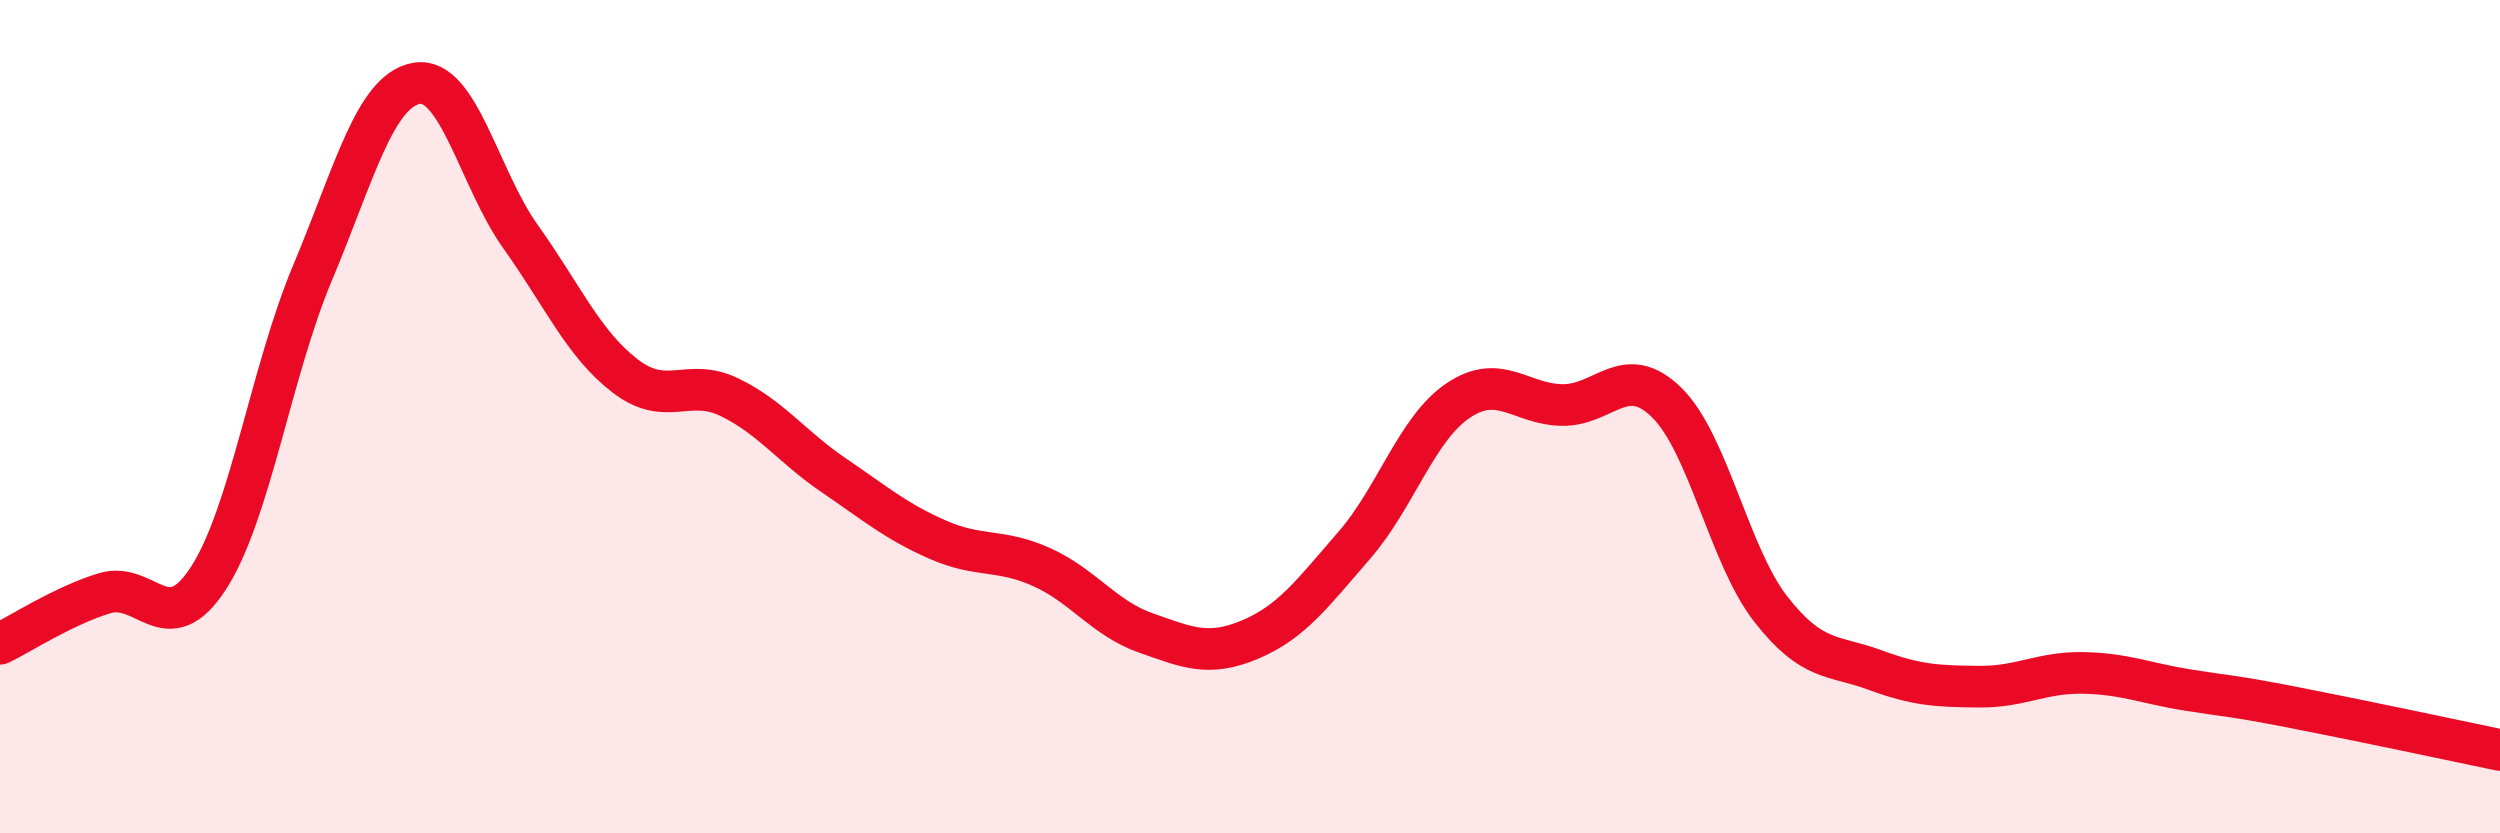
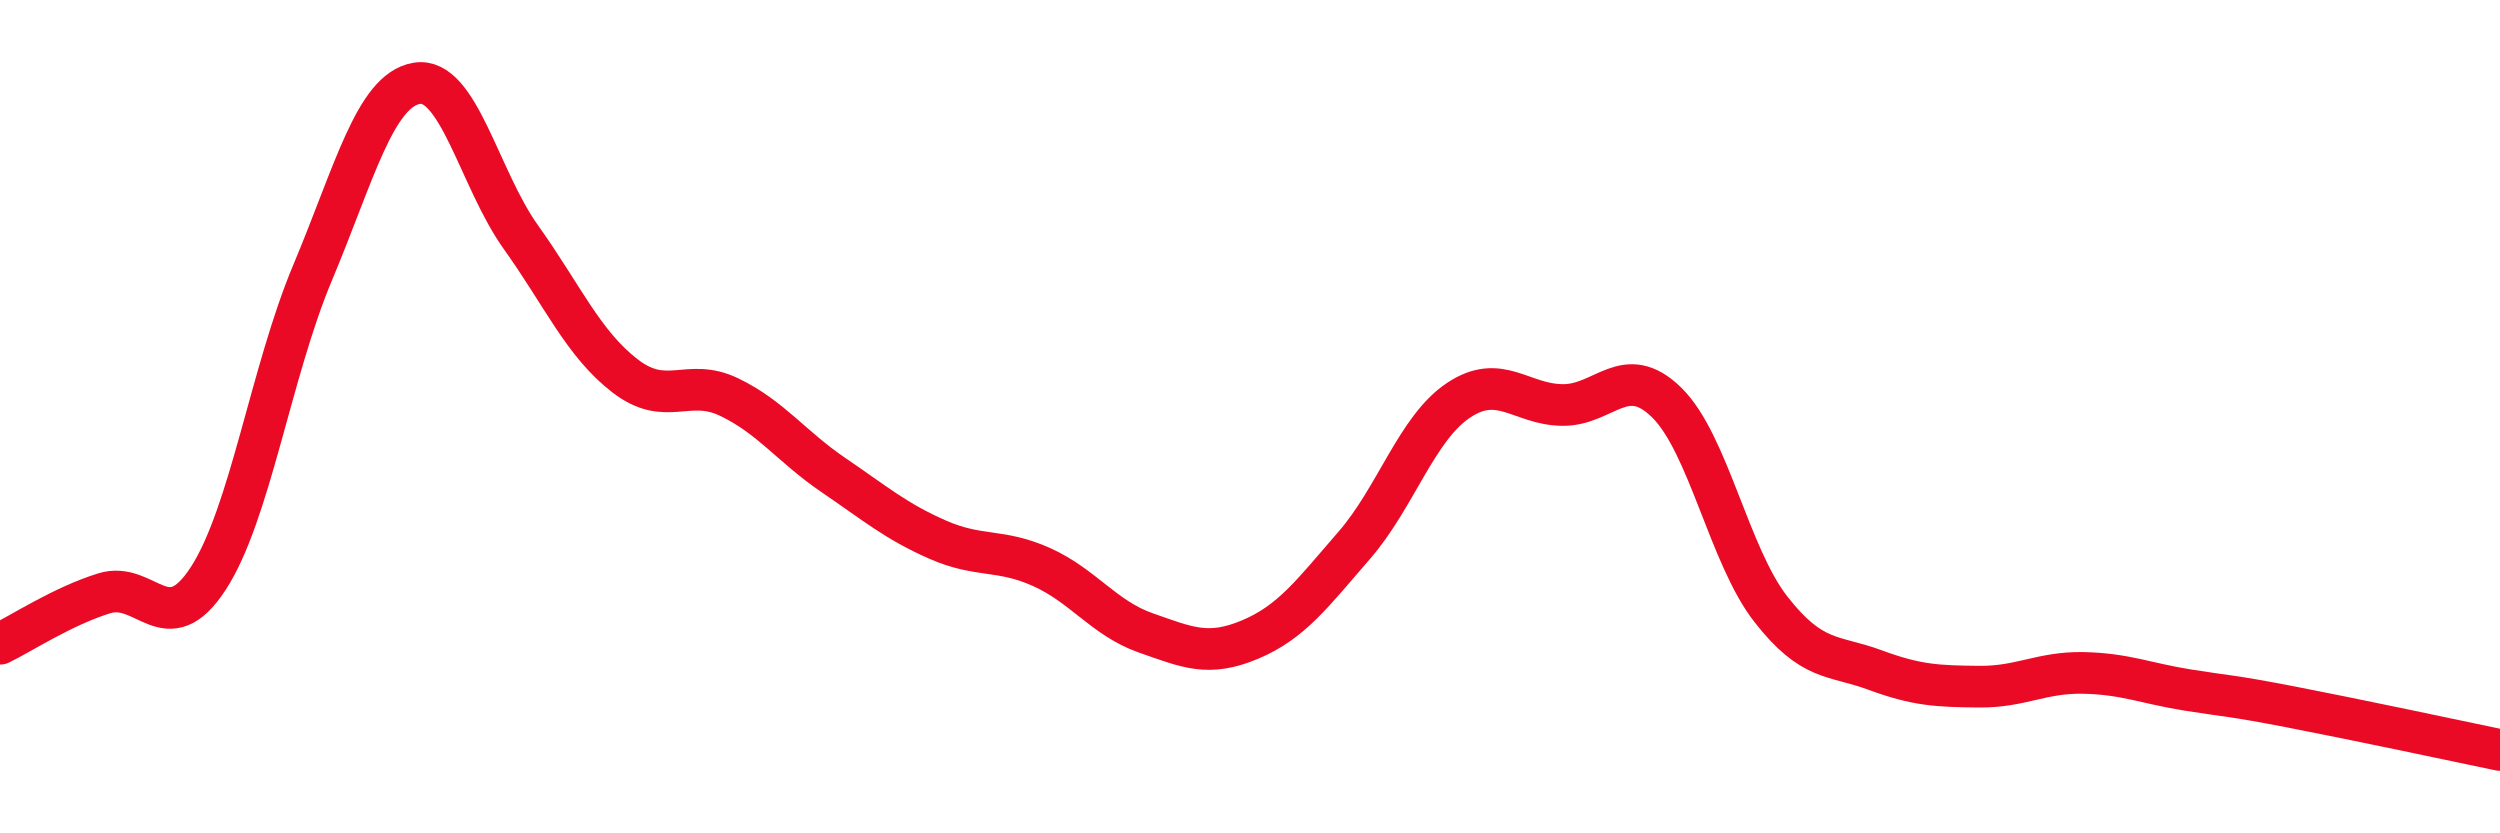
<svg xmlns="http://www.w3.org/2000/svg" width="60" height="20" viewBox="0 0 60 20">
-   <path d="M 0,15.45 C 0.5,15.21 1.5,14.55 2.5,14.24 C 3.5,13.93 4,15.42 5,13.88 C 6,12.34 6.5,8.93 7.5,6.55 C 8.5,4.17 9,2.17 10,2 C 11,1.83 11.5,4.29 12.5,5.69 C 13.5,7.09 14,8.25 15,9.02 C 16,9.79 16.5,9.05 17.5,9.53 C 18.5,10.01 19,10.72 20,11.4 C 21,12.08 21.5,12.51 22.5,12.95 C 23.5,13.39 24,13.16 25,13.61 C 26,14.06 26.5,14.84 27.5,15.19 C 28.5,15.54 29,15.77 30,15.35 C 31,14.93 31.5,14.24 32.5,13.09 C 33.5,11.94 34,10.28 35,9.61 C 36,8.94 36.5,9.71 37.5,9.72 C 38.5,9.73 39,8.68 40,9.66 C 41,10.64 41.5,13.34 42.5,14.62 C 43.5,15.9 44,15.71 45,16.08 C 46,16.45 46.5,16.47 47.5,16.48 C 48.5,16.49 49,16.13 50,16.15 C 51,16.17 51.5,16.4 52.5,16.56 C 53.5,16.72 53.5,16.68 55,16.97 C 56.5,17.26 59,17.79 60,18L60 20L0 20Z" fill="#EB0A25" opacity="0.1" stroke-linecap="round" stroke-linejoin="round" />
  <path d="M 0,15.45 C 0.5,15.21 1.5,14.55 2.5,14.24 C 3.5,13.93 4,15.42 5,13.88 C 6,12.34 6.5,8.93 7.5,6.55 C 8.5,4.17 9,2.17 10,2 C 11,1.83 11.5,4.29 12.5,5.69 C 13.5,7.09 14,8.25 15,9.02 C 16,9.79 16.5,9.05 17.5,9.53 C 18.5,10.01 19,10.72 20,11.4 C 21,12.08 21.5,12.51 22.5,12.95 C 23.5,13.39 24,13.16 25,13.61 C 26,14.06 26.5,14.84 27.5,15.19 C 28.5,15.54 29,15.77 30,15.35 C 31,14.93 31.5,14.24 32.5,13.09 C 33.5,11.94 34,10.28 35,9.61 C 36,8.94 36.5,9.71 37.5,9.72 C 38.5,9.73 39,8.68 40,9.66 C 41,10.64 41.5,13.34 42.5,14.62 C 43.5,15.9 44,15.71 45,16.08 C 46,16.45 46.5,16.47 47.5,16.48 C 48.5,16.49 49,16.13 50,16.15 C 51,16.17 51.5,16.4 52.5,16.56 C 53.5,16.72 53.5,16.68 55,16.97 C 56.5,17.26 59,17.79 60,18" stroke="#EB0A25" stroke-width="1" fill="none" stroke-linecap="round" stroke-linejoin="round" />
</svg>